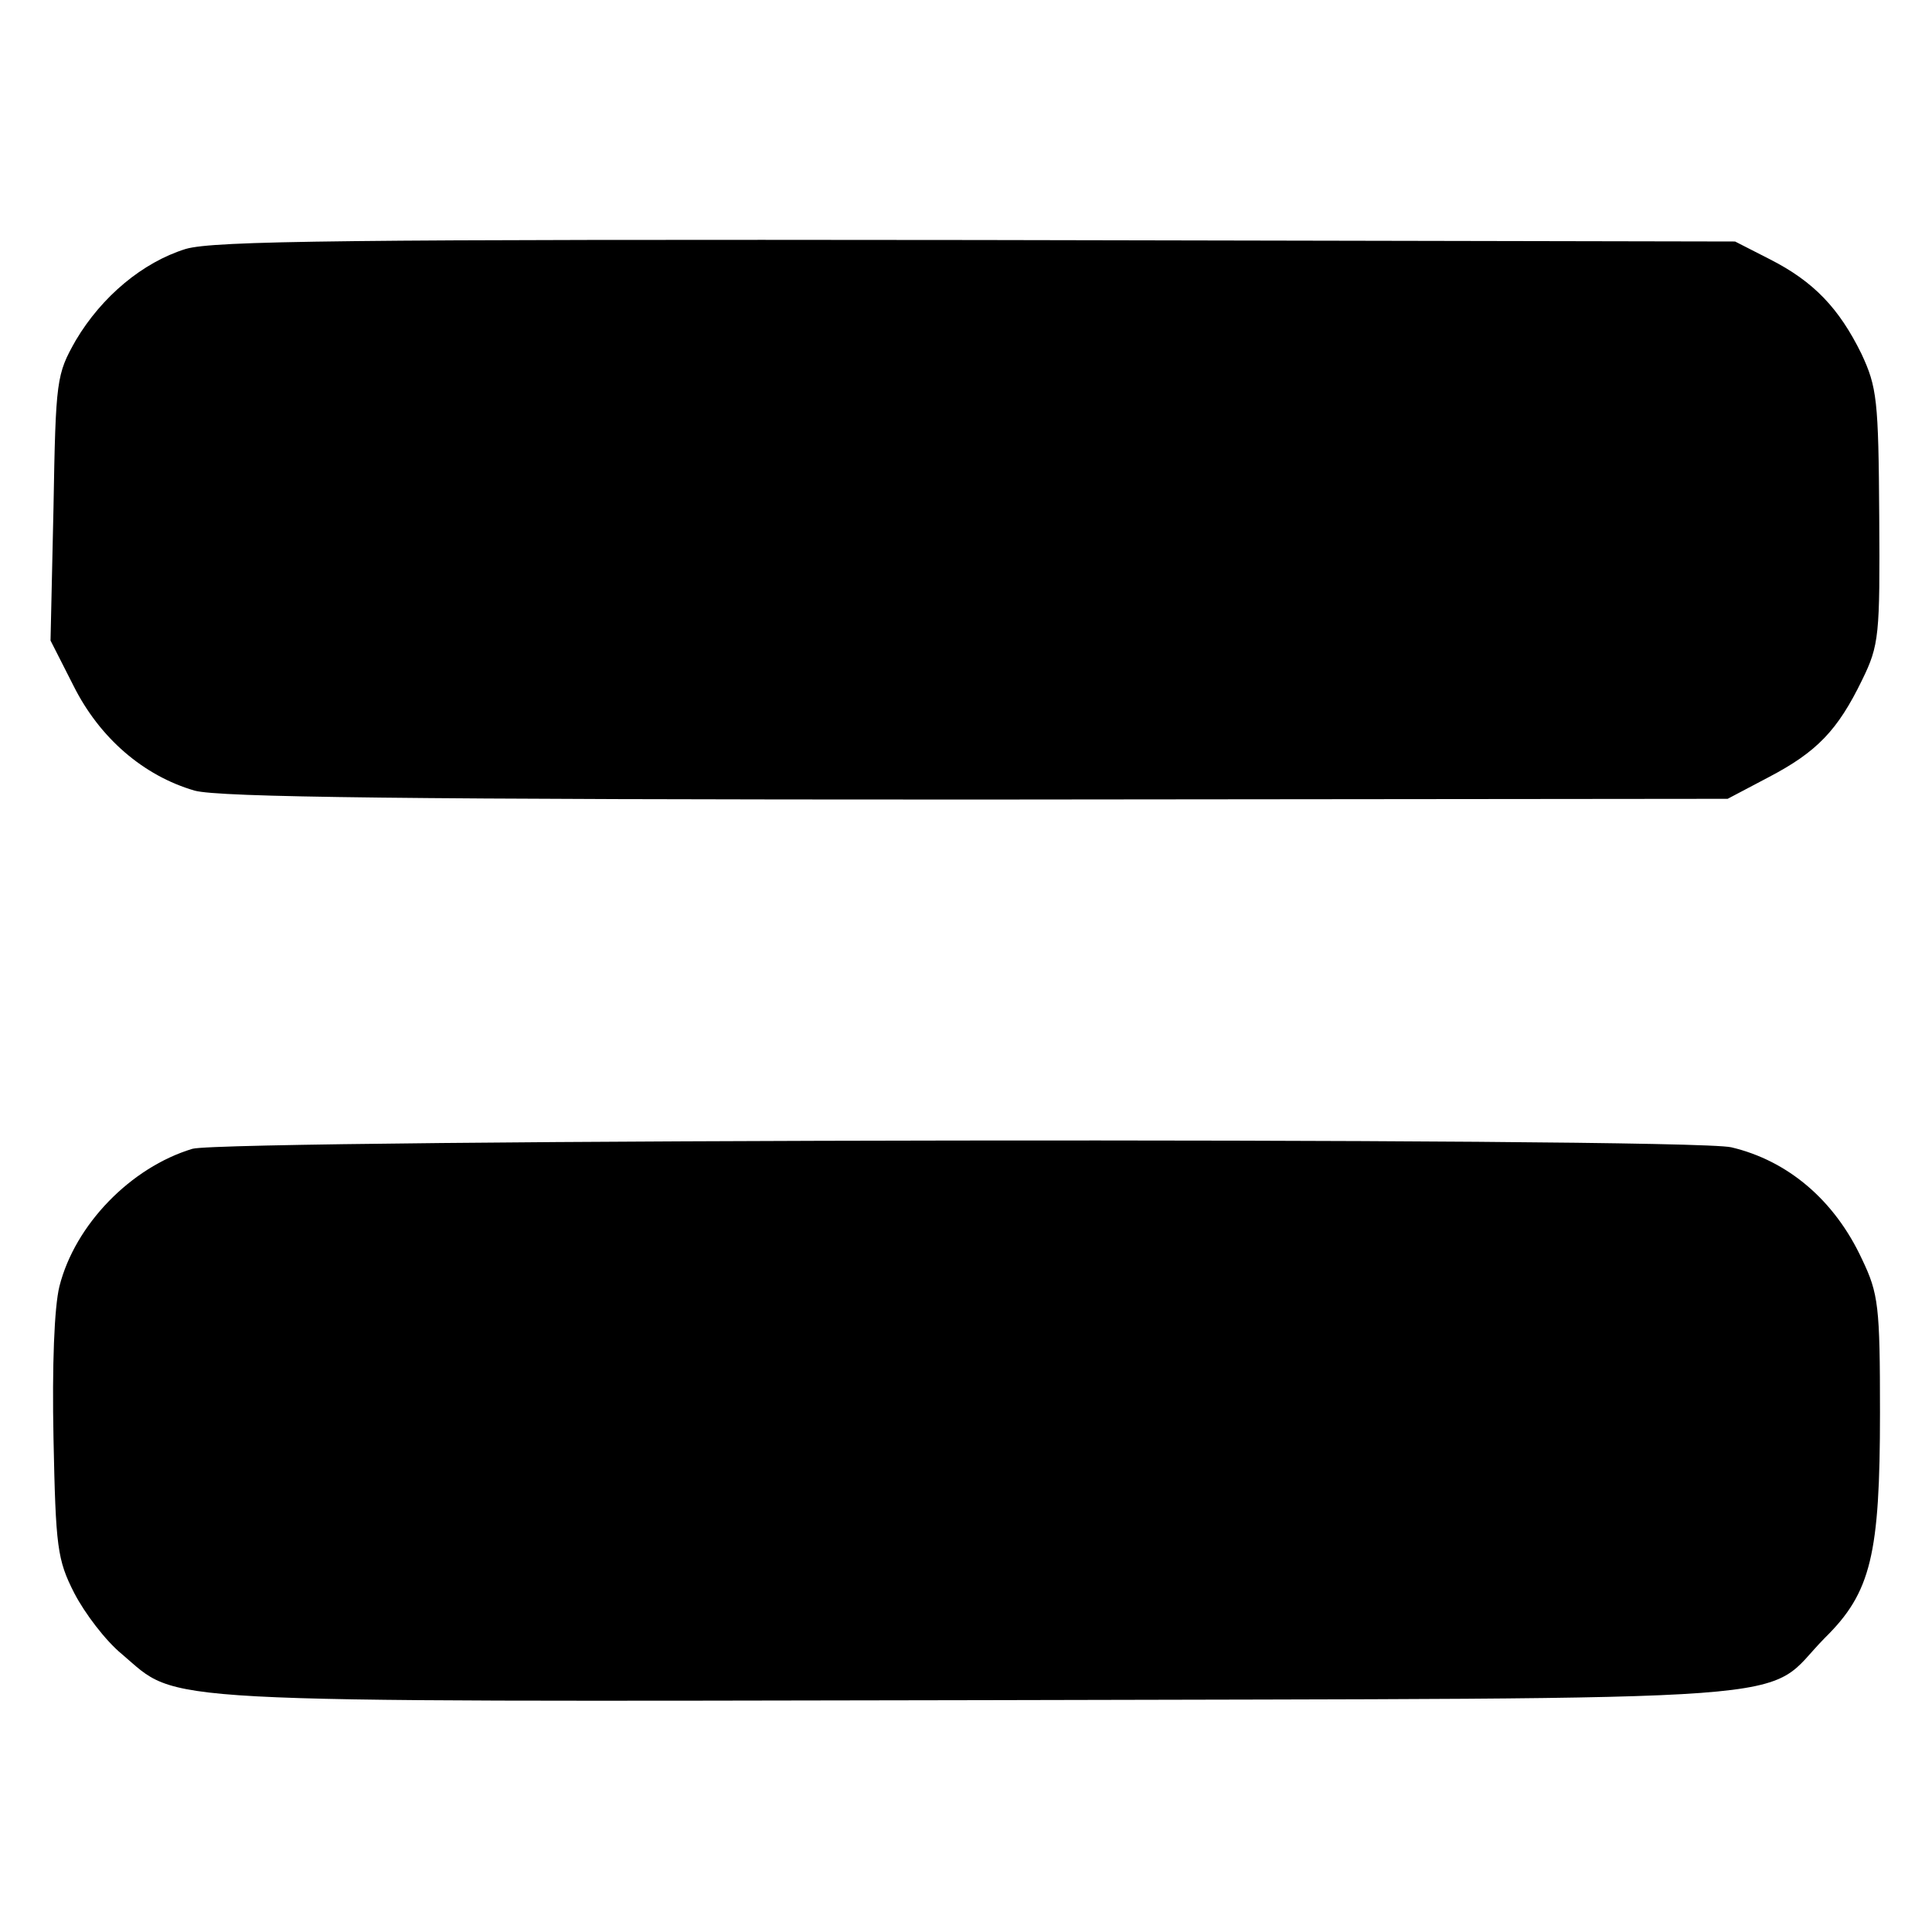
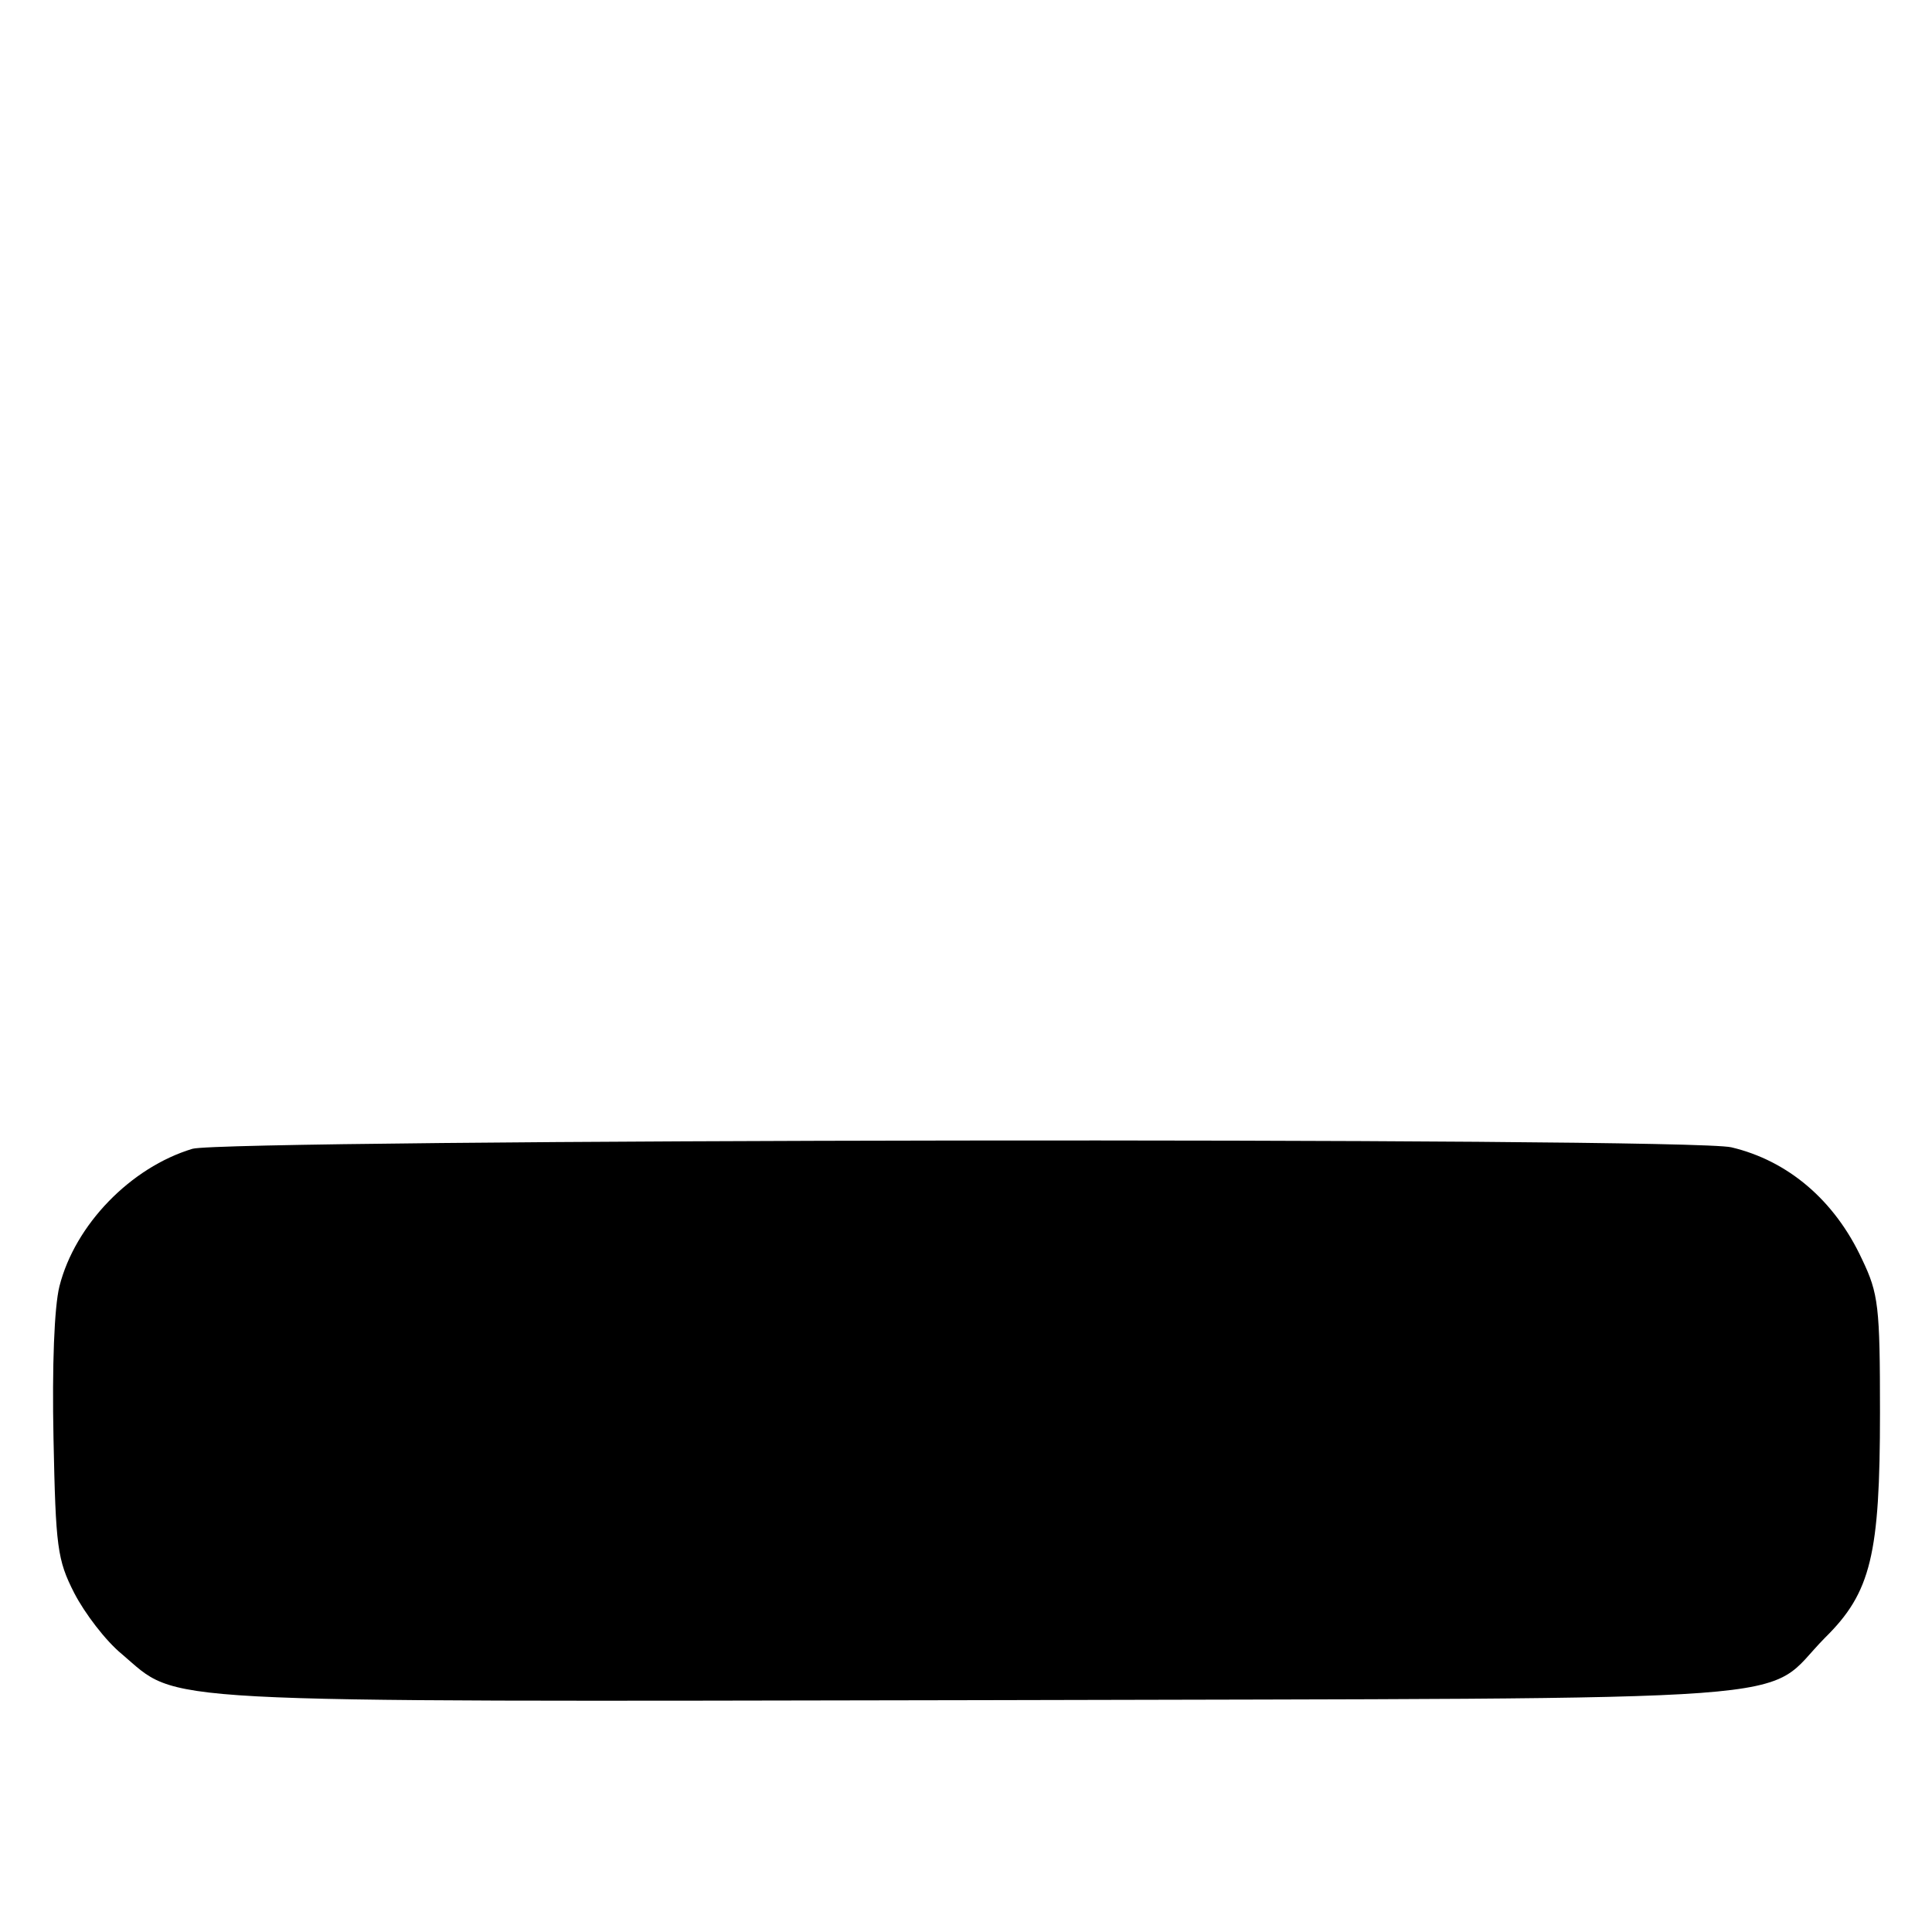
<svg xmlns="http://www.w3.org/2000/svg" version="1.0" width="260pt" height="260pt" viewBox="0 0 260 260" preserveAspectRatio="xMidYMid meet">
  <g transform="translate(0,260) scale(0.1,-0.1)" fill="#000000" stroke="none">
-     <path d="M250 2265 c-58 -18 -113 -64 -148 -123 -26 -46 -27 -52 -30 -225 l-4 -179 31 -61 c35 -70 94 -121 163 -141 33 -9 284 -12 1053 -12 l1010 1 55 29 c65 34 93 63 126 131 23 47 24 60 23 220 -1 157 -3 174 -24 219 -30 61 -64 97 -123 127 l-47 24 -1020 2 c-853 1 -1027 -1 -1065 -12z" />
    <path d="M259 1054 c-83 -25 -158 -102 -179 -185 -7 -28 -10 -107 -8 -205 3 -146 5 -163 28 -208 14 -27 42 -64 64 -82 79 -67 20 -64 1155 -62 1158 3 1049 -5 1137 84 62 61 74 112 74 303 0 143 -2 160 -24 206 -37 80 -100 133 -176 151 -59 14 -2025 11 -2071 -2z" />
  </g>
</svg>